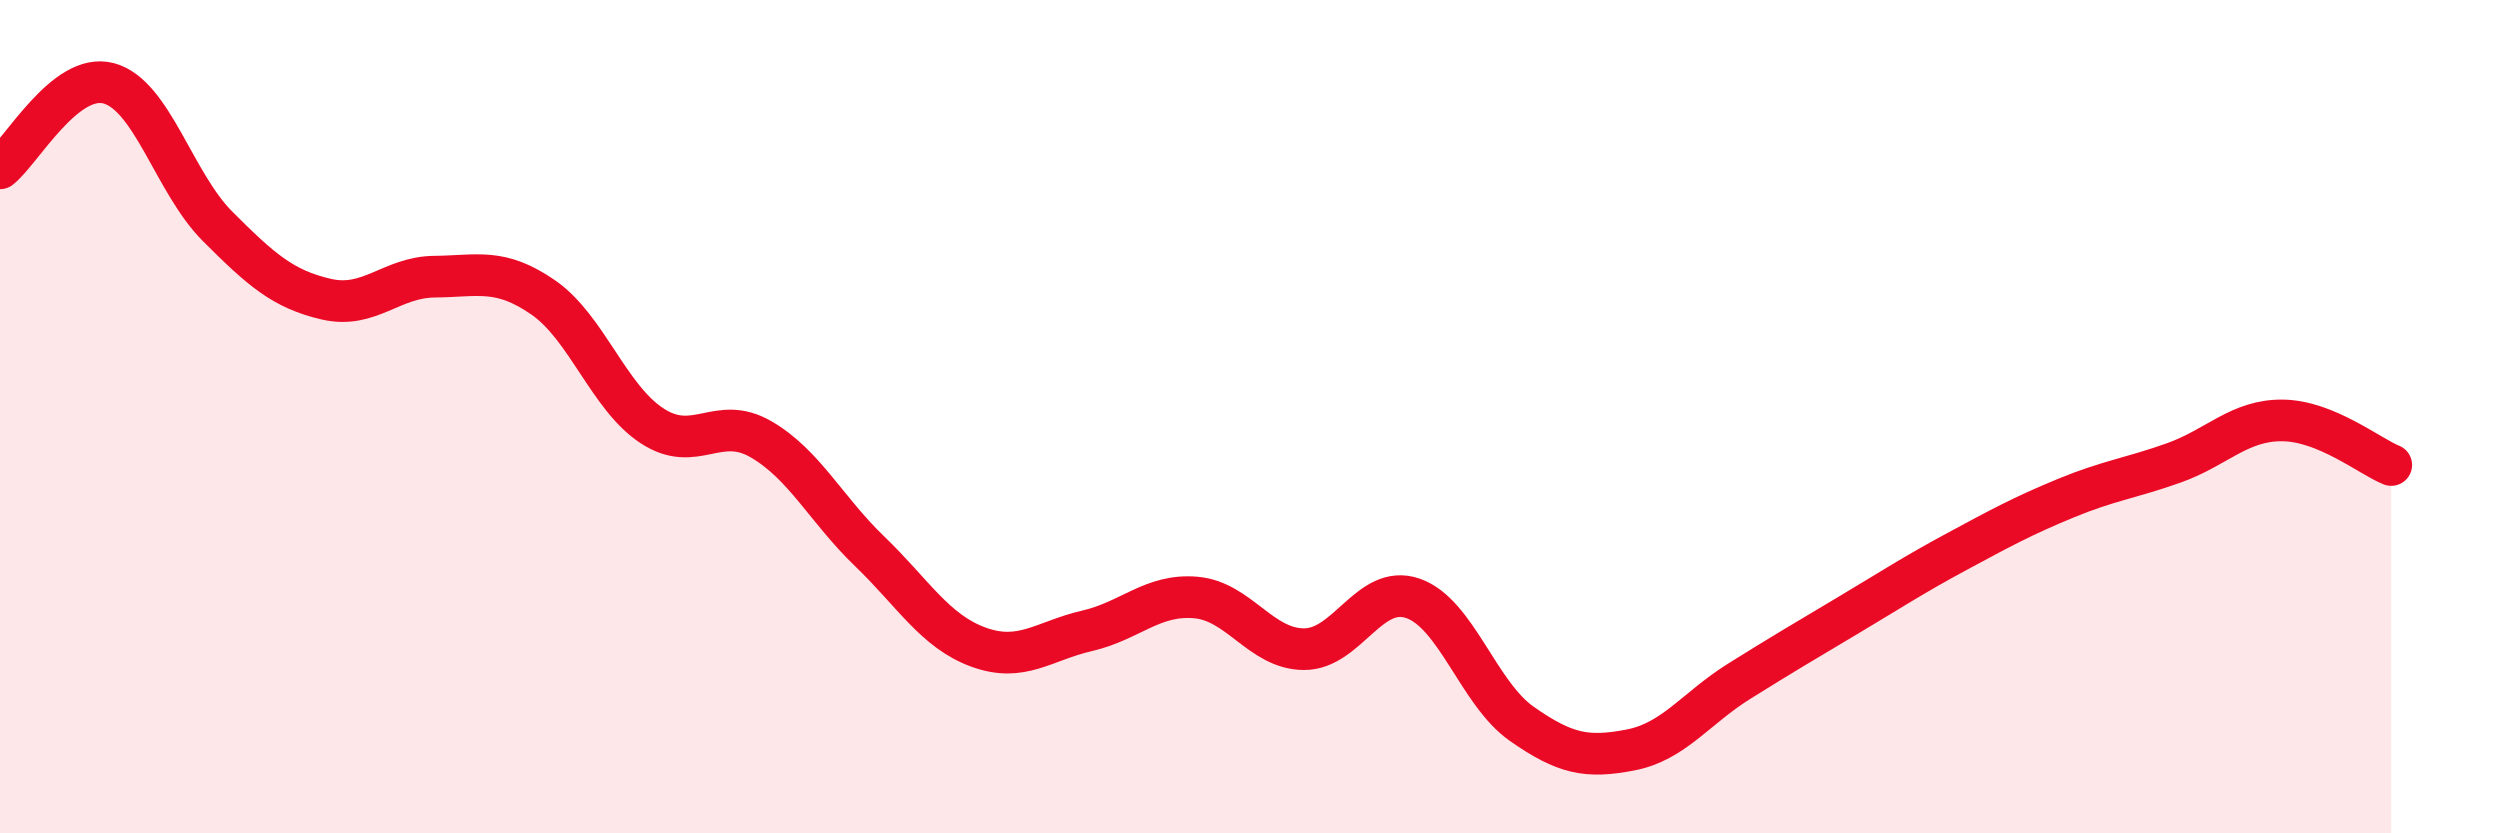
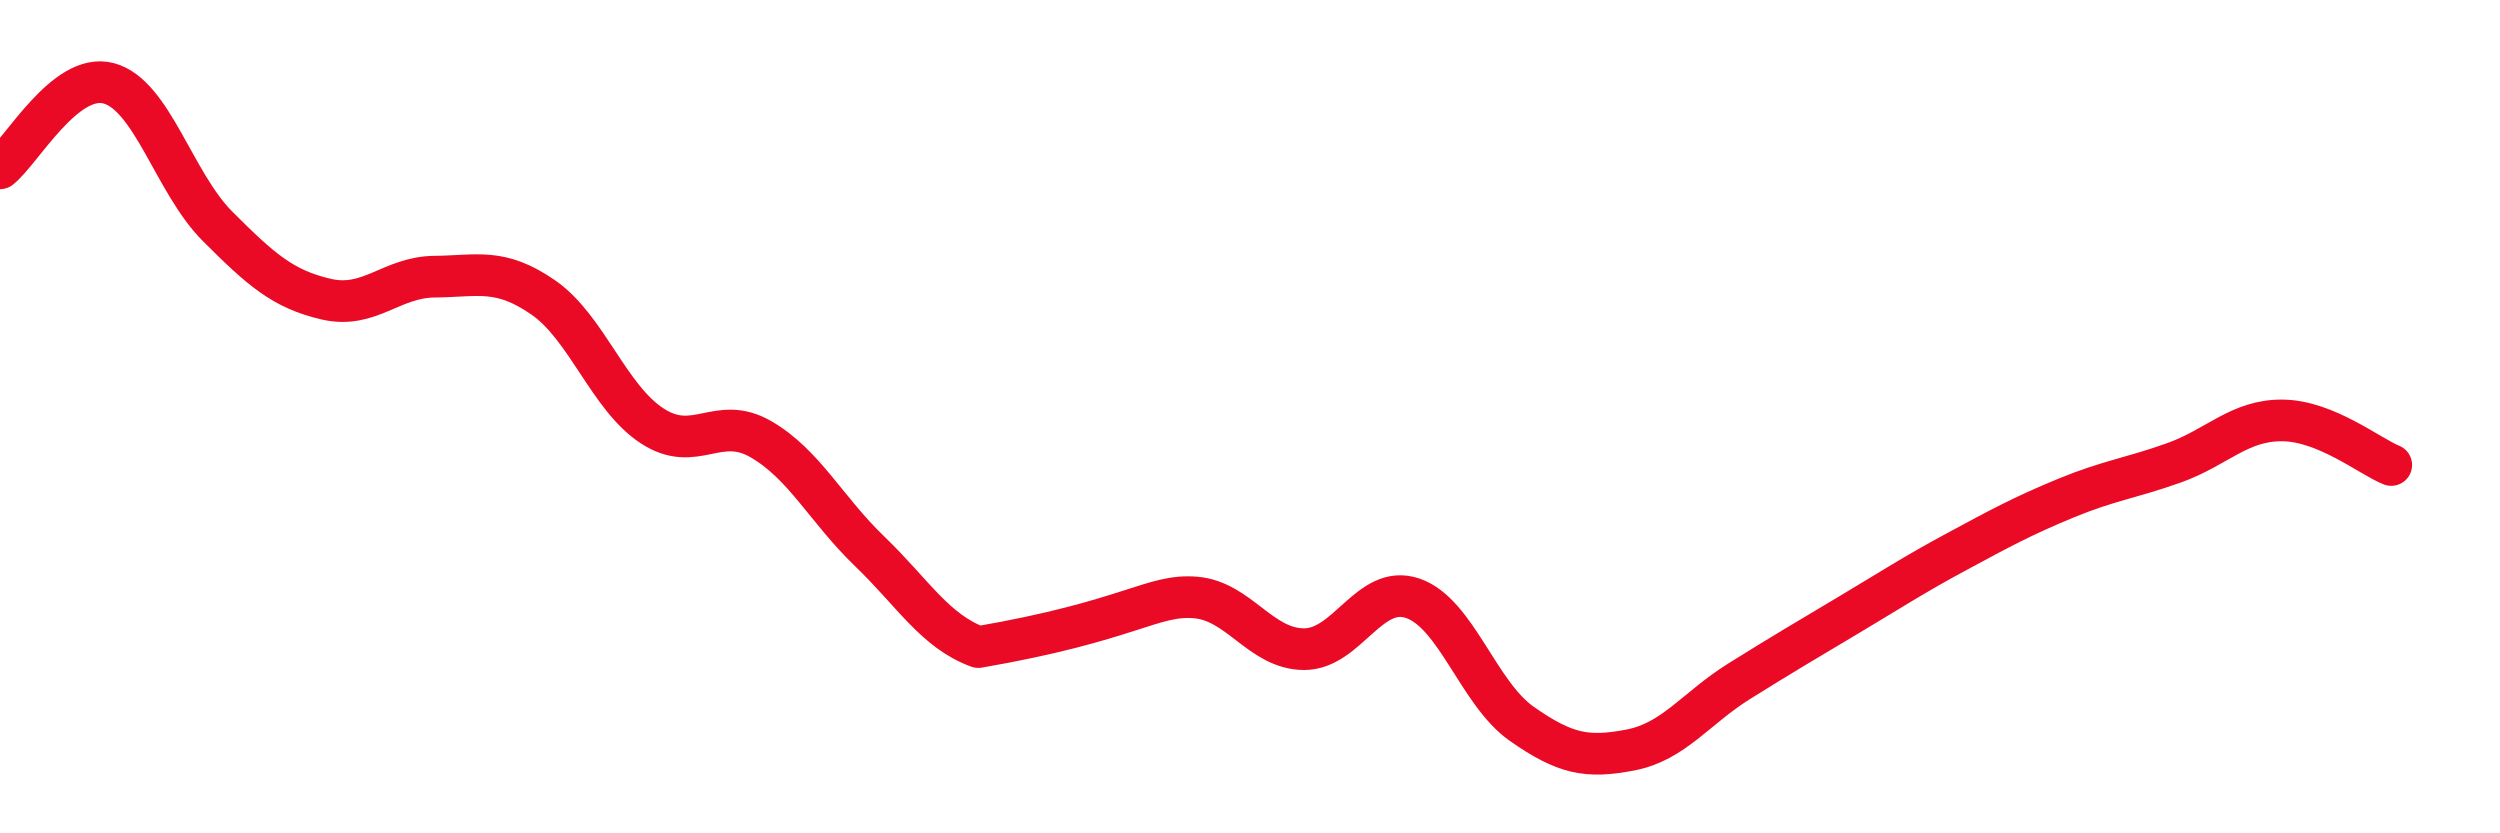
<svg xmlns="http://www.w3.org/2000/svg" width="60" height="20" viewBox="0 0 60 20">
-   <path d="M 0,4.04 C 0.52,3.63 1.57,1.72 2.61,2 C 3.65,2.28 4.18,4.39 5.22,5.43 C 6.26,6.47 6.79,6.94 7.83,7.18 C 8.87,7.42 9.39,6.65 10.43,6.64 C 11.47,6.63 12,6.42 13.04,7.14 C 14.08,7.86 14.61,9.54 15.65,10.22 C 16.69,10.9 17.22,9.94 18.26,10.54 C 19.3,11.14 19.83,12.23 20.87,13.23 C 21.91,14.23 22.44,15.15 23.48,15.53 C 24.52,15.91 25.05,15.38 26.09,15.14 C 27.13,14.9 27.66,14.25 28.7,14.34 C 29.74,14.43 30.26,15.58 31.3,15.58 C 32.34,15.58 32.87,14 33.91,14.36 C 34.95,14.72 35.48,16.64 36.52,17.37 C 37.56,18.1 38.09,18.2 39.13,18 C 40.17,17.8 40.7,17 41.74,16.35 C 42.78,15.7 43.31,15.39 44.35,14.77 C 45.39,14.15 45.92,13.8 46.96,13.24 C 48,12.68 48.53,12.39 49.57,11.96 C 50.61,11.53 51.13,11.48 52.17,11.11 C 53.21,10.74 53.74,10.08 54.78,10.09 C 55.82,10.1 56.87,10.95 57.39,11.16L57.39 20L0 20Z" fill="#EB0A25" opacity="0.1" stroke-linecap="round" stroke-linejoin="round" />
-   <path d="M 0,4.04 C 0.52,3.63 1.57,1.72 2.61,2 C 3.65,2.28 4.18,4.39 5.22,5.43 C 6.26,6.47 6.79,6.94 7.83,7.18 C 8.87,7.42 9.39,6.65 10.43,6.64 C 11.47,6.63 12,6.42 13.04,7.14 C 14.08,7.86 14.61,9.54 15.65,10.22 C 16.69,10.9 17.22,9.94 18.26,10.54 C 19.3,11.14 19.83,12.23 20.87,13.23 C 21.91,14.23 22.44,15.15 23.48,15.53 C 24.52,15.91 25.05,15.38 26.09,15.14 C 27.13,14.9 27.66,14.25 28.7,14.34 C 29.74,14.43 30.26,15.58 31.3,15.58 C 32.34,15.58 32.87,14 33.91,14.36 C 34.95,14.72 35.48,16.64 36.52,17.37 C 37.56,18.1 38.09,18.2 39.13,18 C 40.17,17.8 40.7,17 41.74,16.35 C 42.78,15.7 43.31,15.39 44.35,14.77 C 45.39,14.15 45.92,13.8 46.96,13.24 C 48,12.68 48.53,12.39 49.57,11.96 C 50.61,11.53 51.13,11.48 52.17,11.11 C 53.21,10.74 53.74,10.08 54.78,10.09 C 55.82,10.1 56.87,10.95 57.39,11.16" stroke="#EB0A25" stroke-width="1" fill="none" stroke-linecap="round" stroke-linejoin="round" />
+   <path d="M 0,4.04 C 0.52,3.63 1.57,1.72 2.61,2 C 3.65,2.28 4.18,4.39 5.22,5.43 C 6.26,6.47 6.79,6.94 7.83,7.18 C 8.87,7.42 9.39,6.65 10.43,6.64 C 11.47,6.63 12,6.42 13.04,7.14 C 14.08,7.86 14.61,9.54 15.65,10.22 C 16.69,10.9 17.22,9.94 18.26,10.54 C 19.3,11.14 19.83,12.23 20.87,13.23 C 21.91,14.23 22.44,15.15 23.48,15.53 C 27.13,14.9 27.66,14.25 28.7,14.34 C 29.74,14.43 30.26,15.58 31.3,15.58 C 32.34,15.58 32.87,14 33.91,14.36 C 34.95,14.72 35.48,16.64 36.52,17.37 C 37.56,18.1 38.09,18.2 39.13,18 C 40.17,17.8 40.7,17 41.74,16.35 C 42.78,15.7 43.31,15.39 44.35,14.77 C 45.39,14.15 45.92,13.8 46.96,13.24 C 48,12.68 48.53,12.39 49.57,11.96 C 50.61,11.53 51.13,11.48 52.17,11.11 C 53.21,10.74 53.74,10.08 54.78,10.09 C 55.82,10.1 56.87,10.95 57.39,11.16" stroke="#EB0A25" stroke-width="1" fill="none" stroke-linecap="round" stroke-linejoin="round" />
</svg>